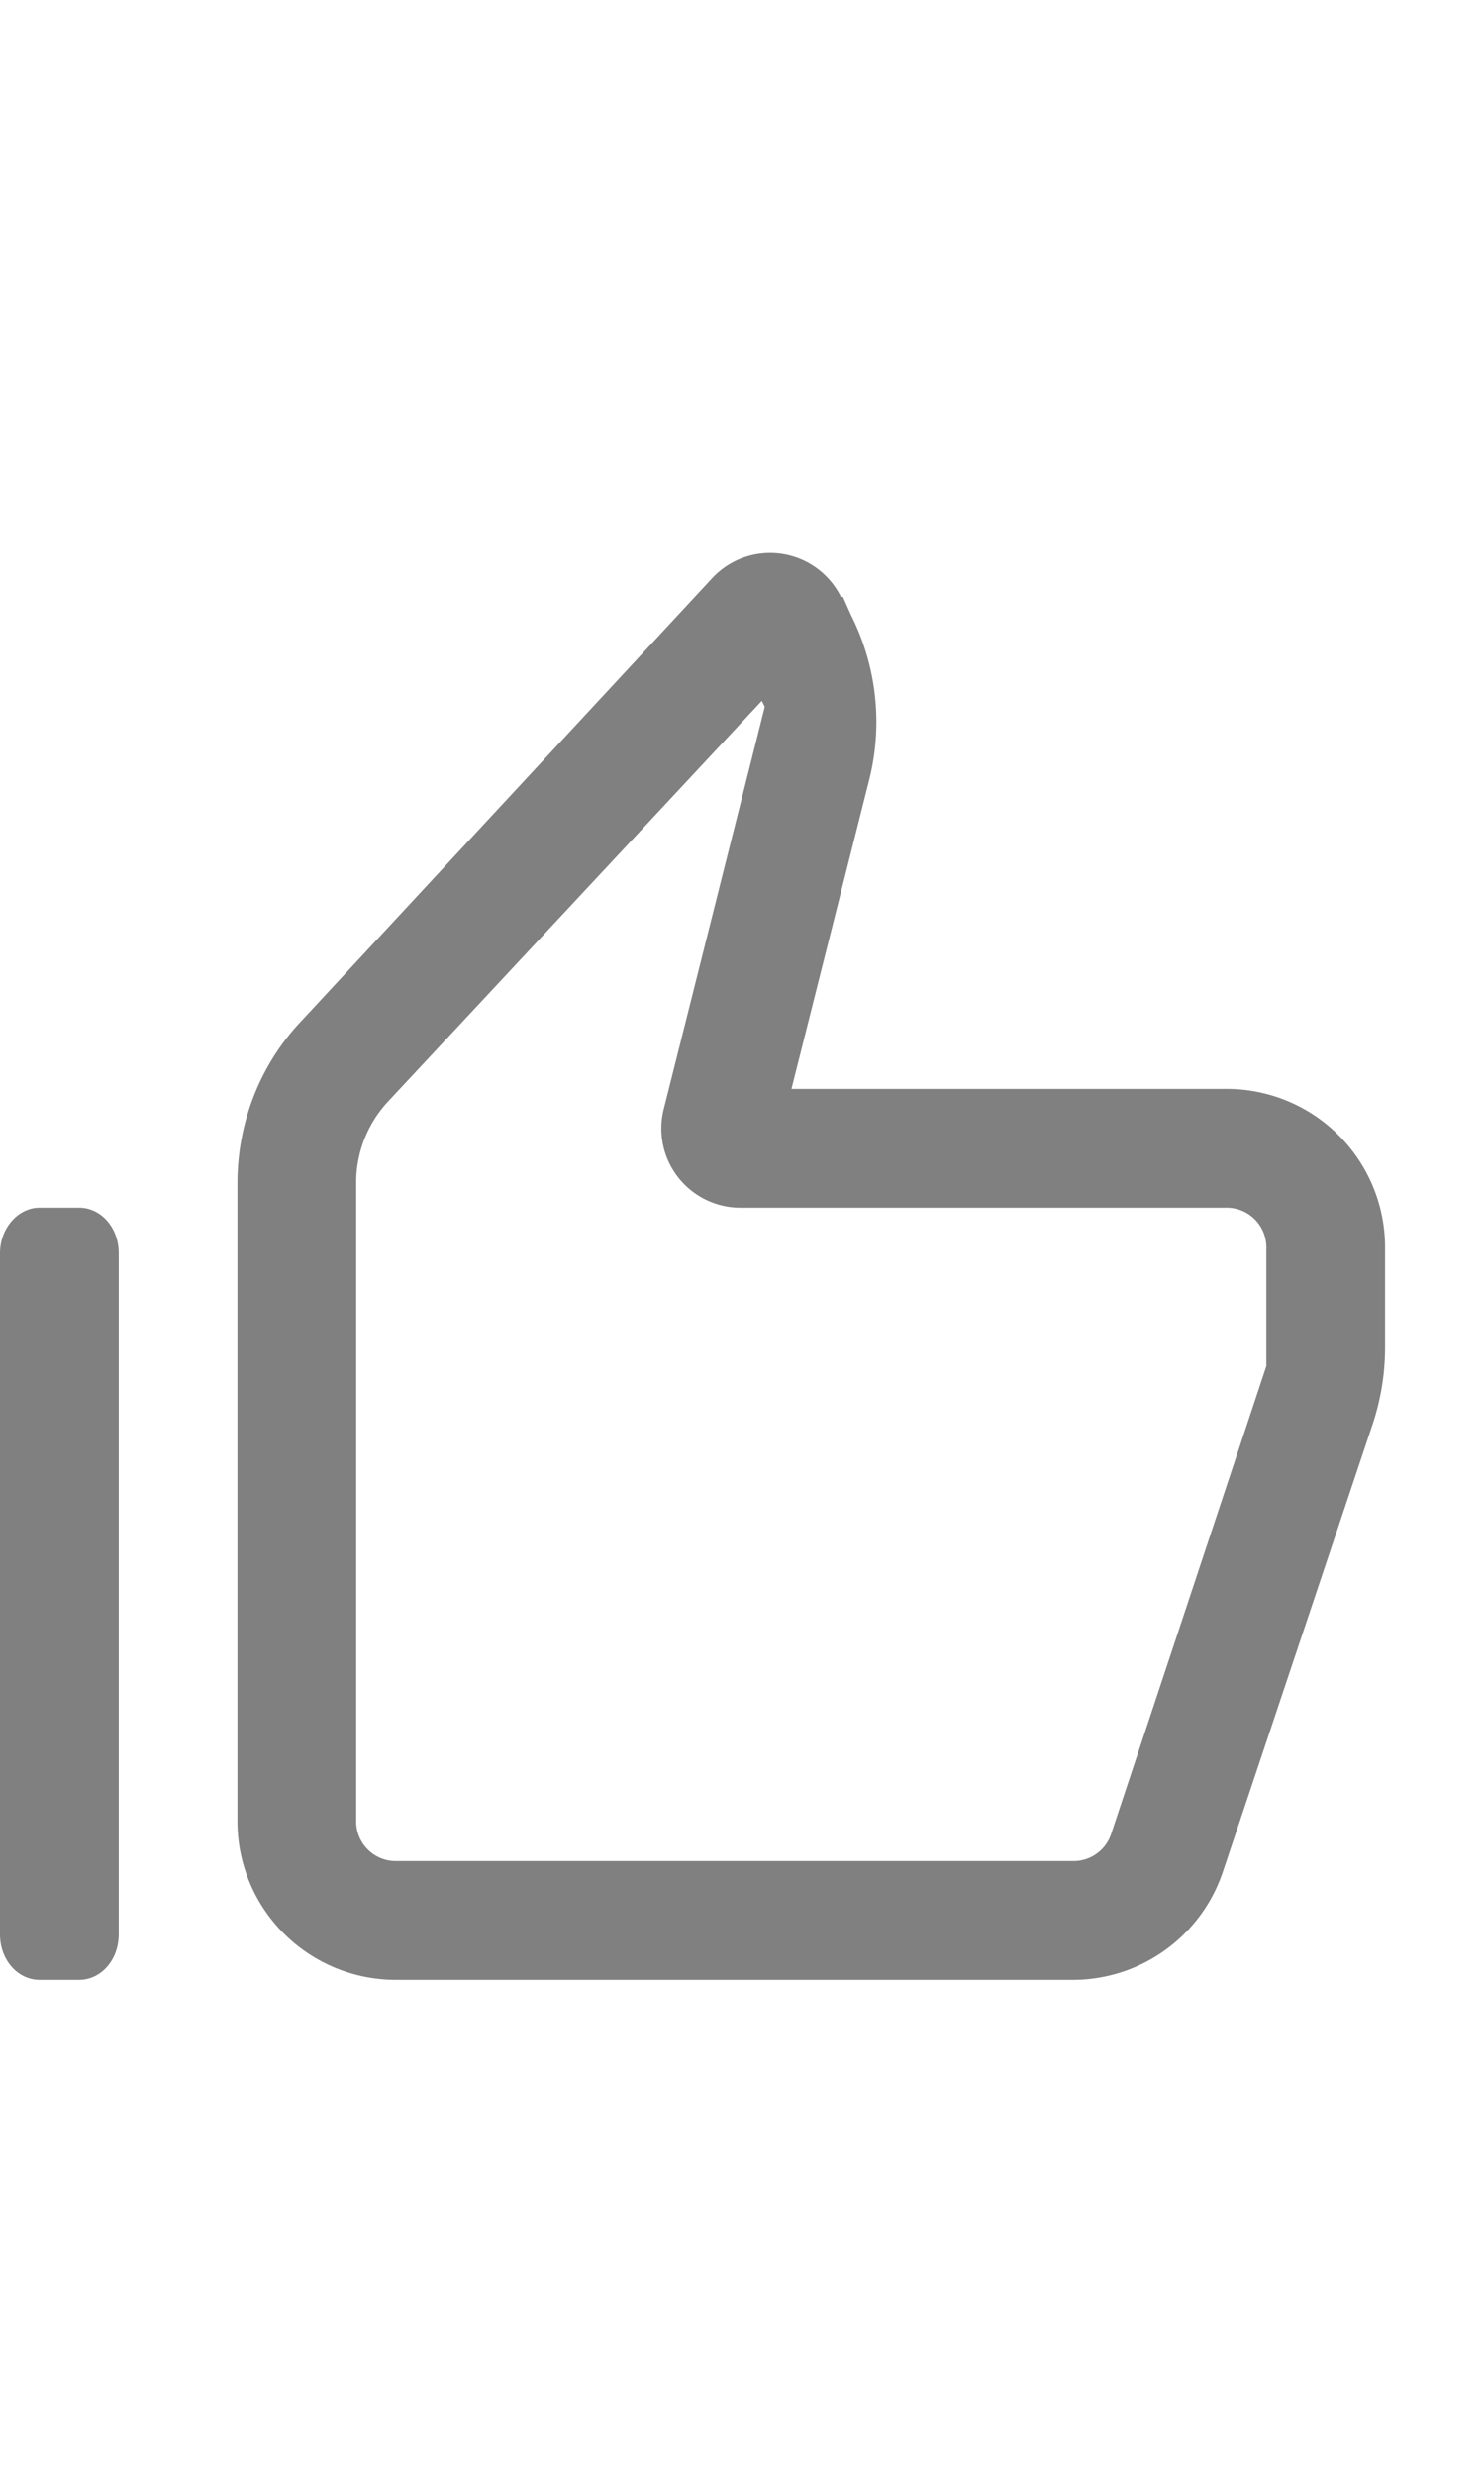
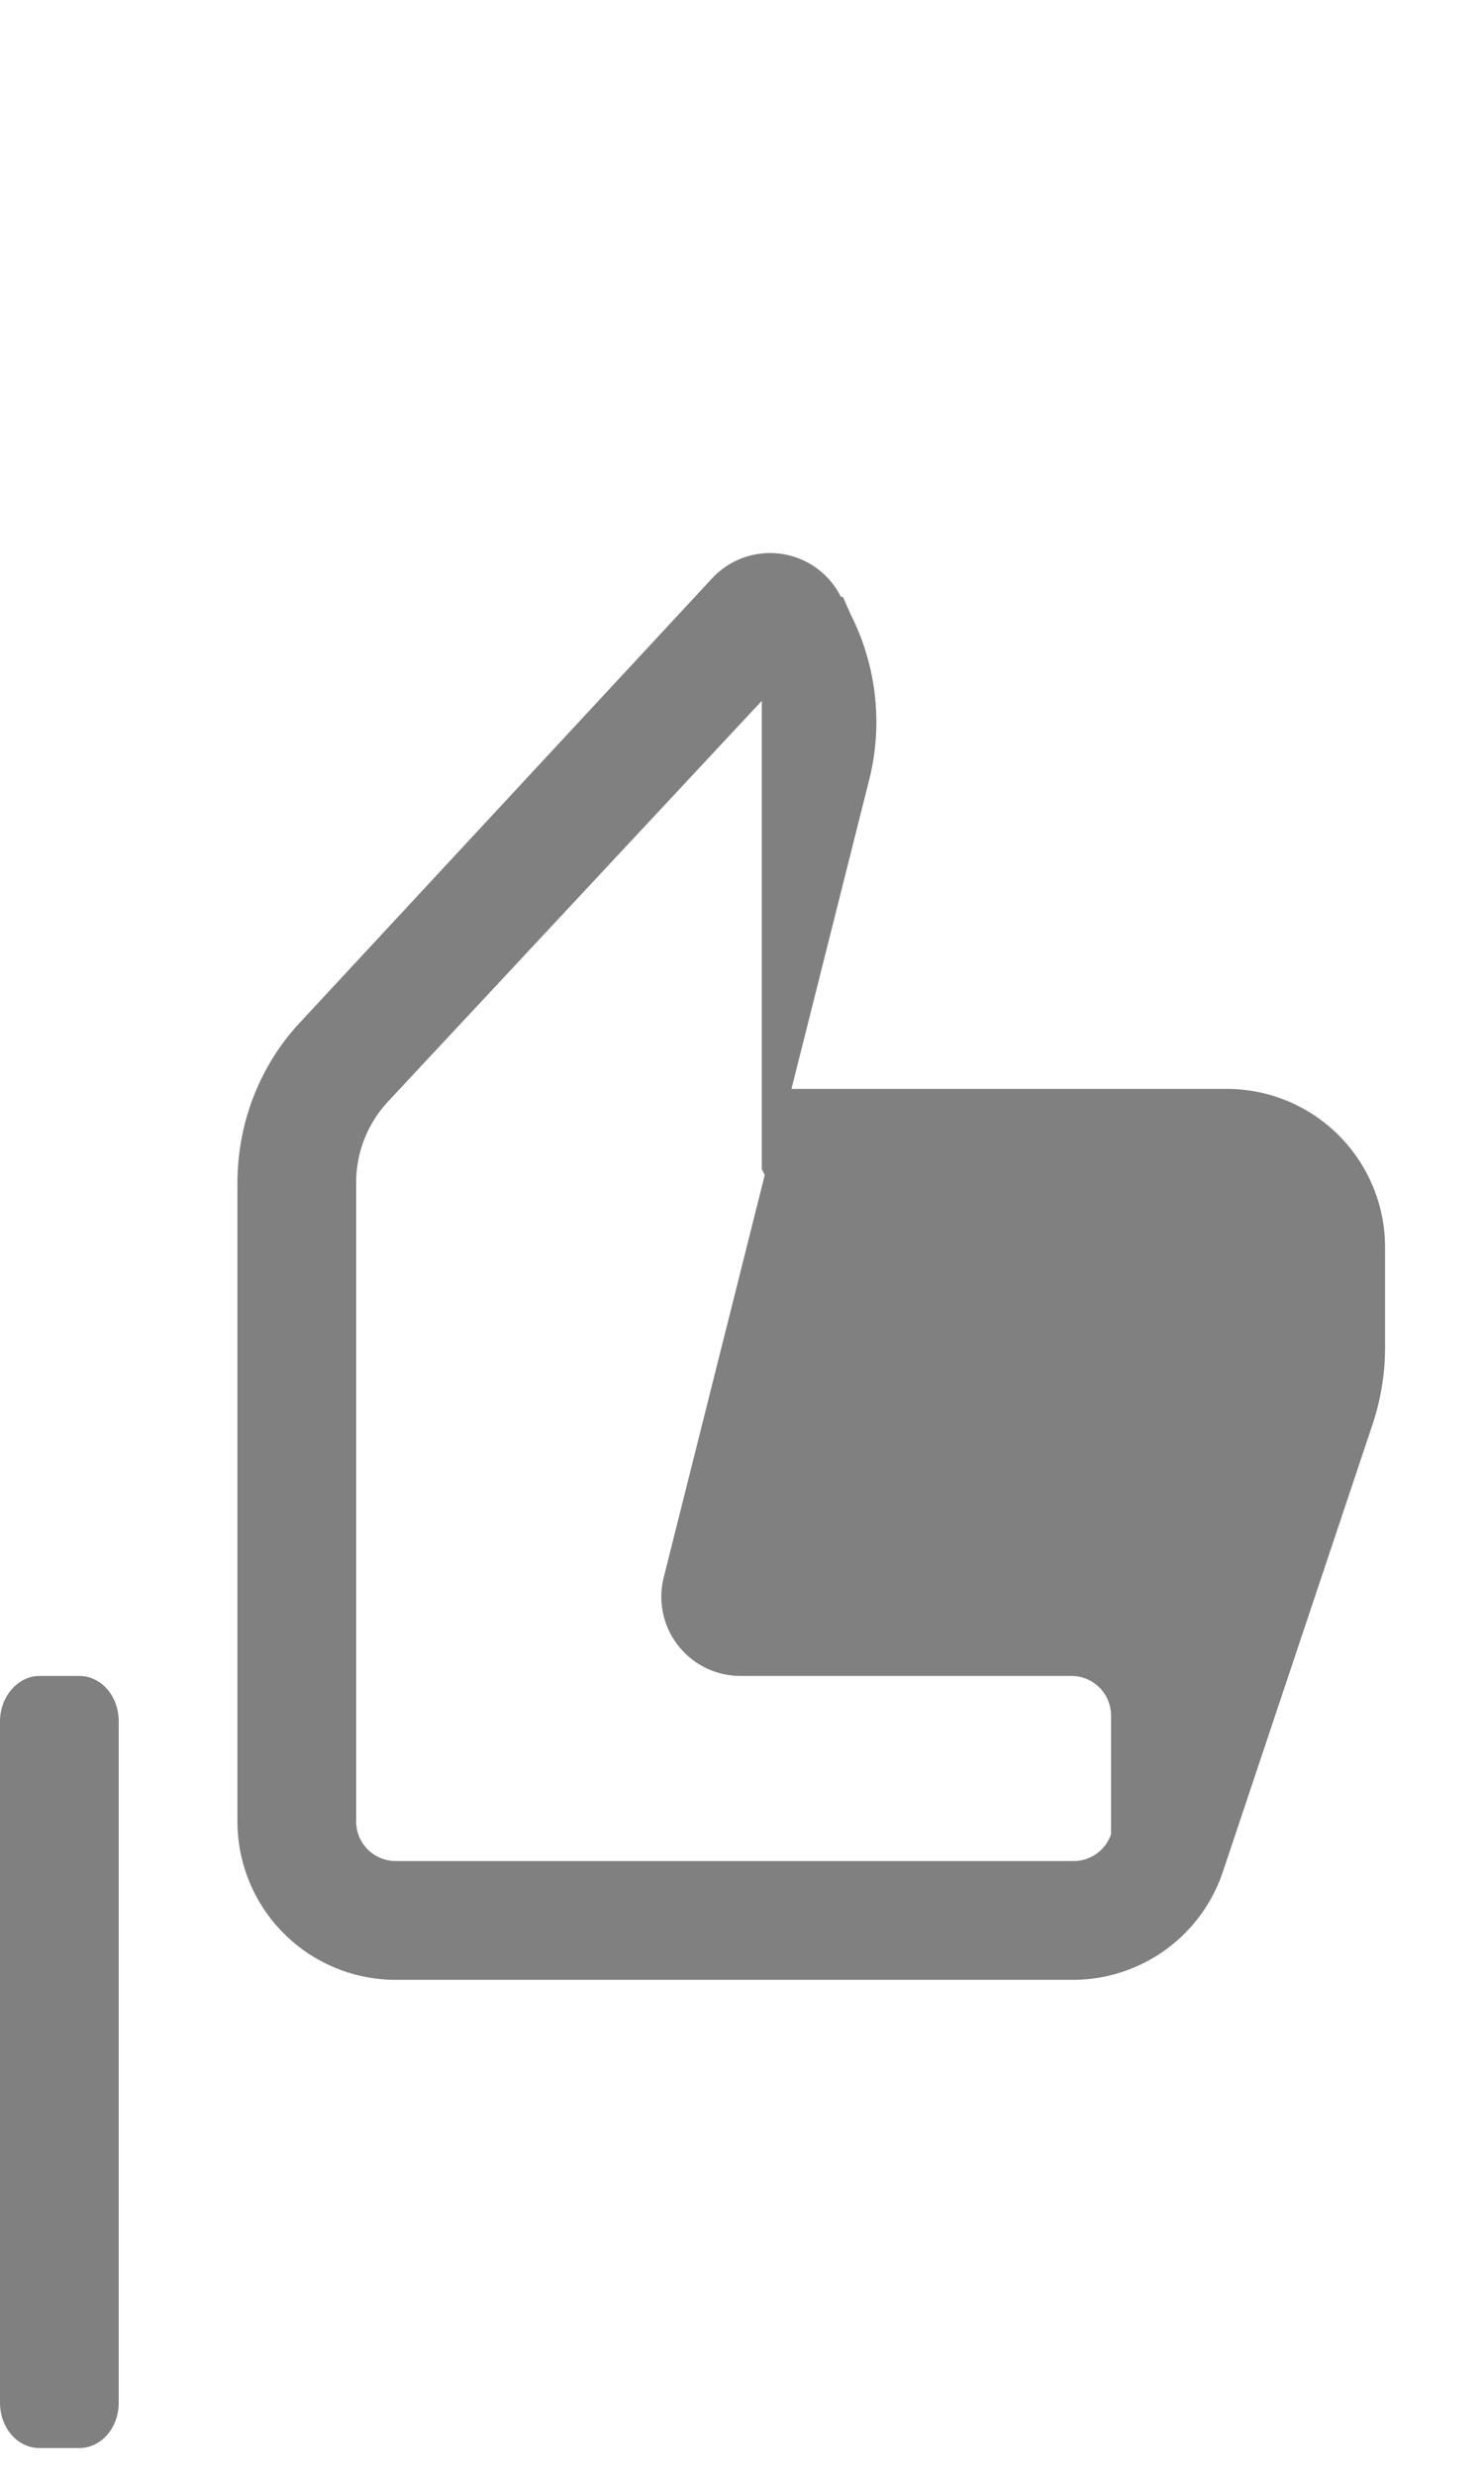
<svg xmlns="http://www.w3.org/2000/svg" viewBox="0 0 15 25" style="max-width: 80px;">
  <g fill="#808080" fill-rule="evenodd">
-     <path d="M7 5h2m-.48 1.03l.08.18a2.4 2.4 0 0 1 .19 1.65L8 11h4.4a1.6 1.6 0 0 1 1.6 1.6v1.01c0 .26-.04.51-.12.76l-1.52 4.54A1.6 1.6 0 0 1 10.86 20H4a1.6 1.6 0 0 1-1.6-1.6v-6.45c0-.61.23-1.2.65-1.64L7.2 5.84a.8.8 0 0 1 1.3.19M7.7 7.08l-3.78 4.05a1.2 1.2 0 0 0-.32.82v6.45a.4.4 0 0 0 .4.4h6.85a.4.4 0 0 0 .38-.27l1.57-4.73v-1.2a.4.4 0 0 0-.4-.4H7.49a.8.8 0 0 1-.78-1l1.02-4.06-.03-.06m-6.5 5.58v6.88c0 .26-.18.46-.4.46H.4c-.22 0-.4-.2-.4-.46v-6.88c0-.25.18-.46.4-.46h.4c.22 0 .4.2.4.46" />
+     <path d="M7 5h2m-.48 1.03l.08.18a2.4 2.4 0 0 1 .19 1.65L8 11h4.4a1.6 1.6 0 0 1 1.6 1.6v1.01c0 .26-.04.51-.12.76l-1.52 4.54A1.6 1.6 0 0 1 10.86 20H4a1.6 1.6 0 0 1-1.6-1.6v-6.45c0-.61.23-1.2.65-1.64L7.2 5.84a.8.8 0 0 1 1.3.19M7.7 7.08l-3.78 4.05a1.2 1.2 0 0 0-.32.82v6.45a.4.4 0 0 0 .4.4h6.85a.4.4 0 0 0 .38-.27v-1.2a.4.4 0 0 0-.4-.4H7.49a.8.8 0 0 1-.78-1l1.02-4.06-.03-.06m-6.5 5.58v6.88c0 .26-.18.46-.4.46H.4c-.22 0-.4-.2-.4-.46v-6.88c0-.25.18-.46.4-.46h.4c.22 0 .4.2.4.46" />
  </g>
</svg>